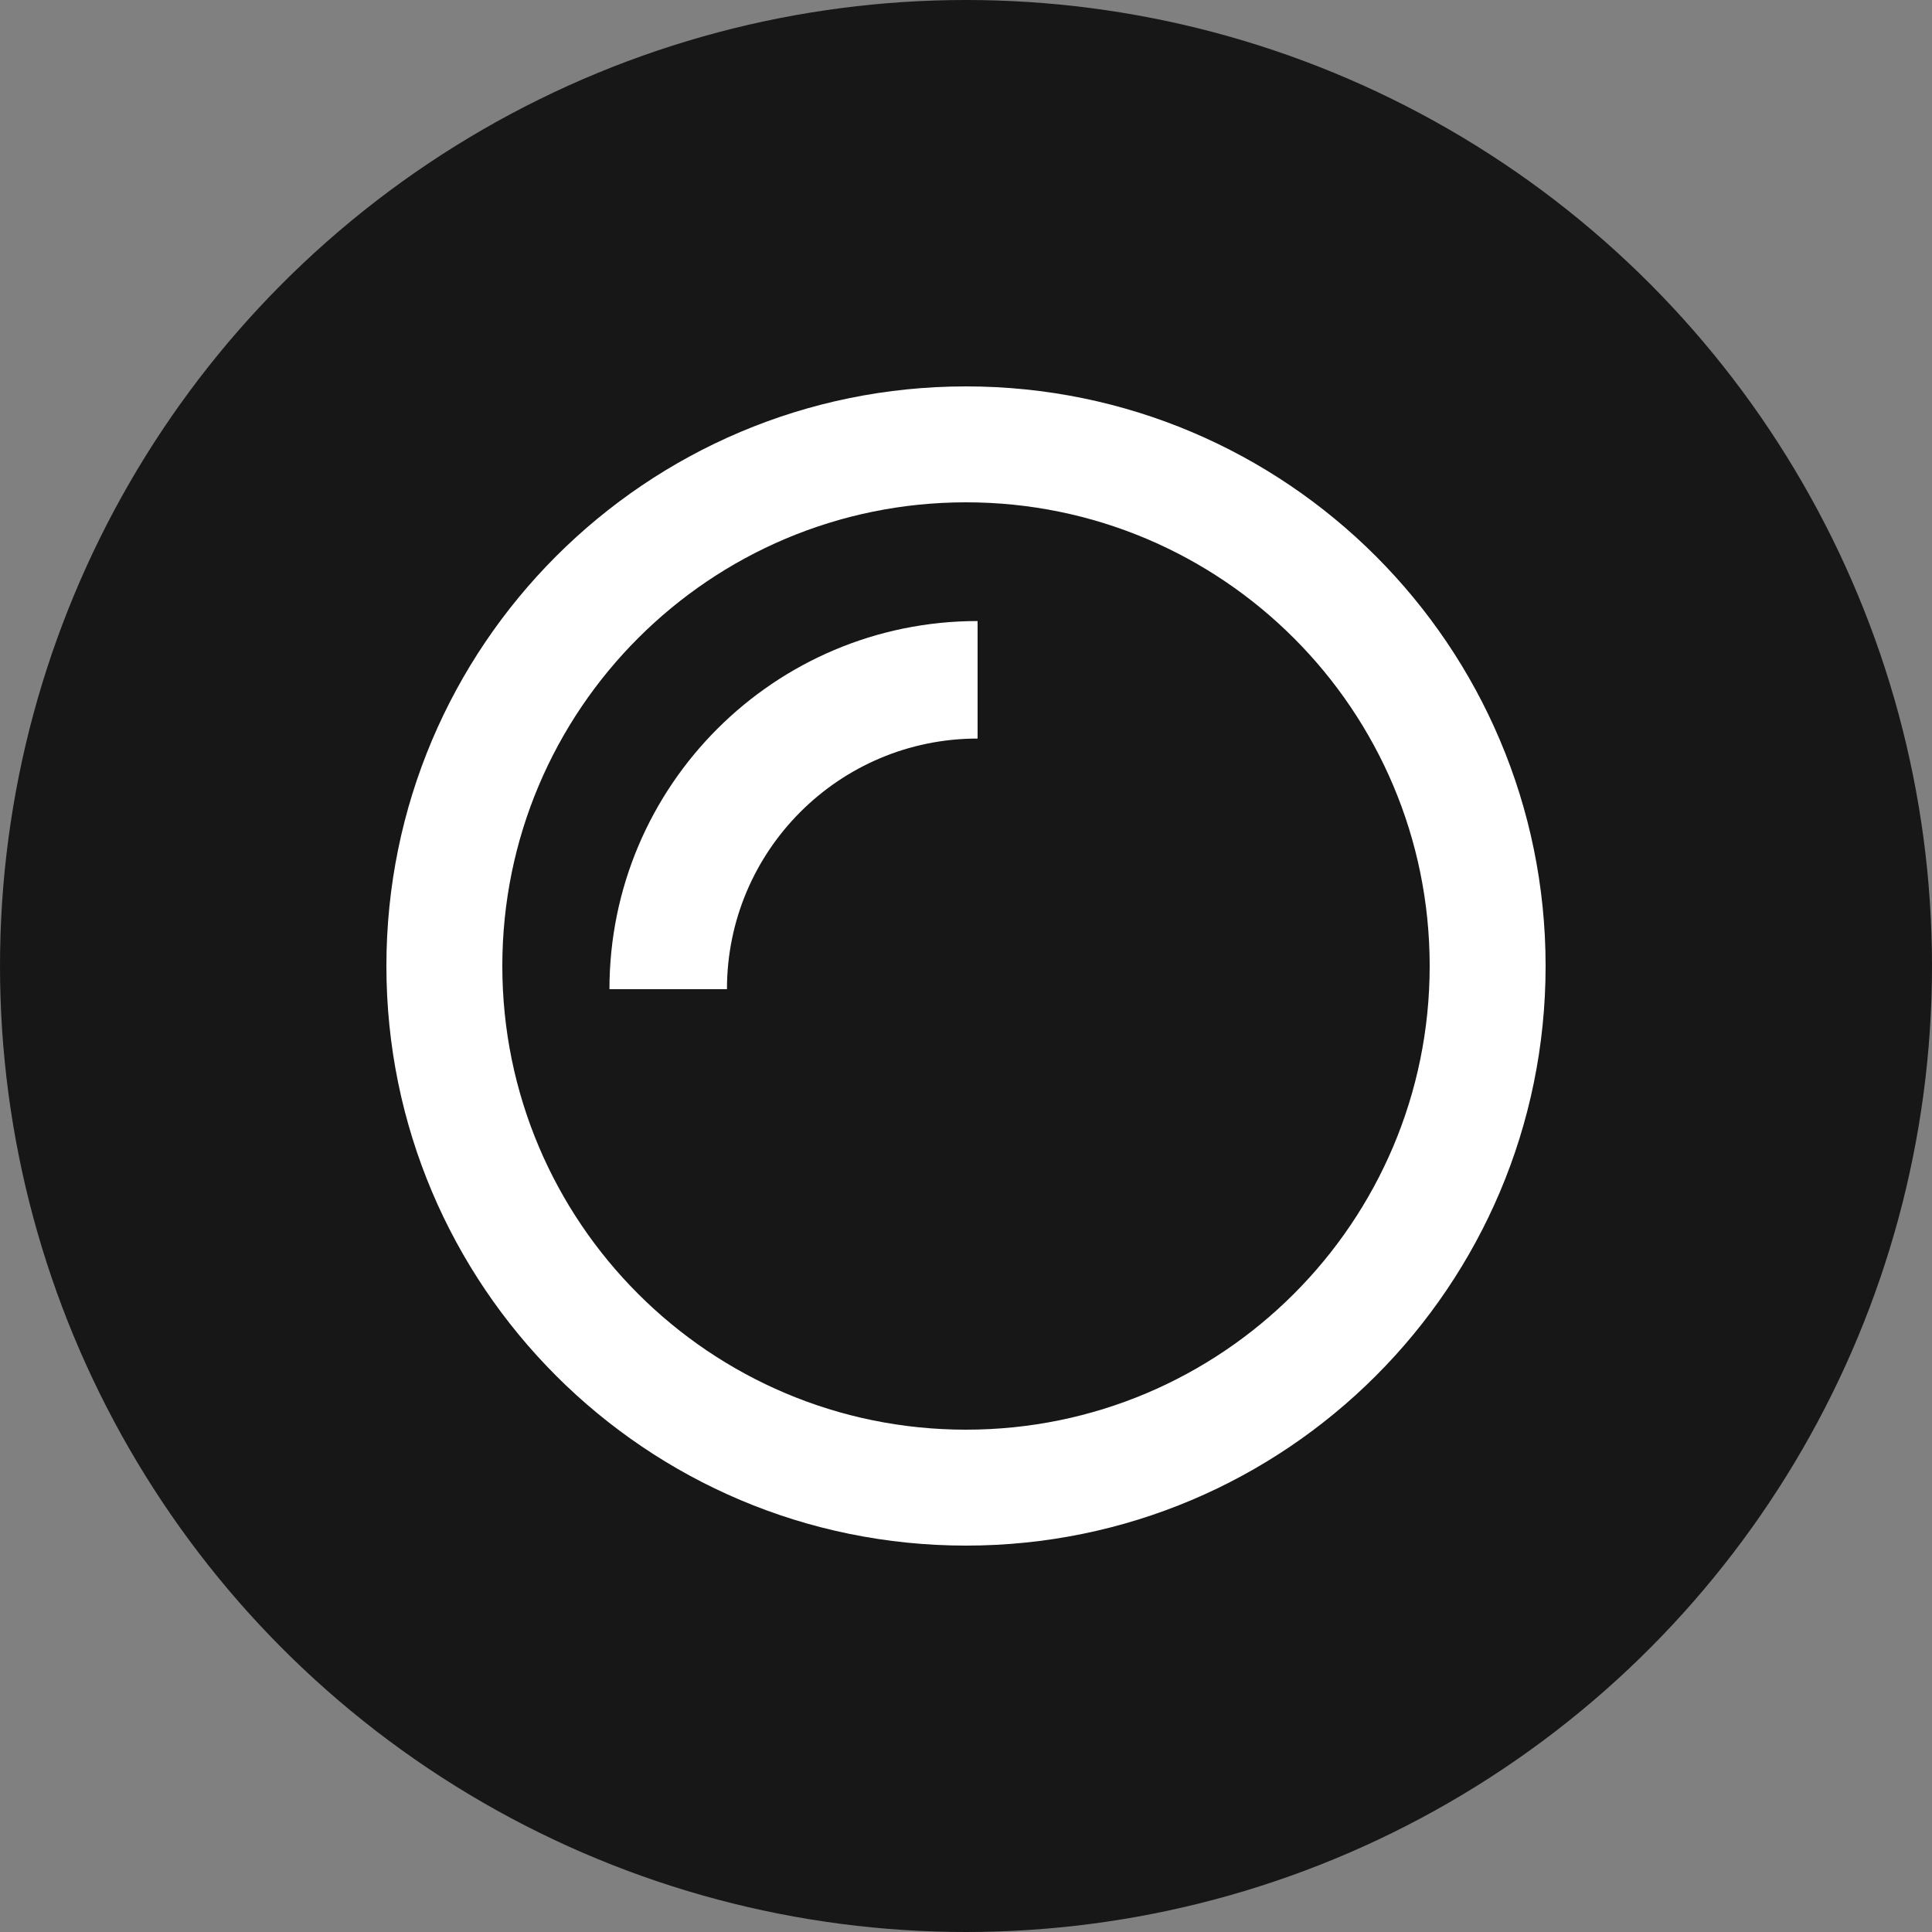
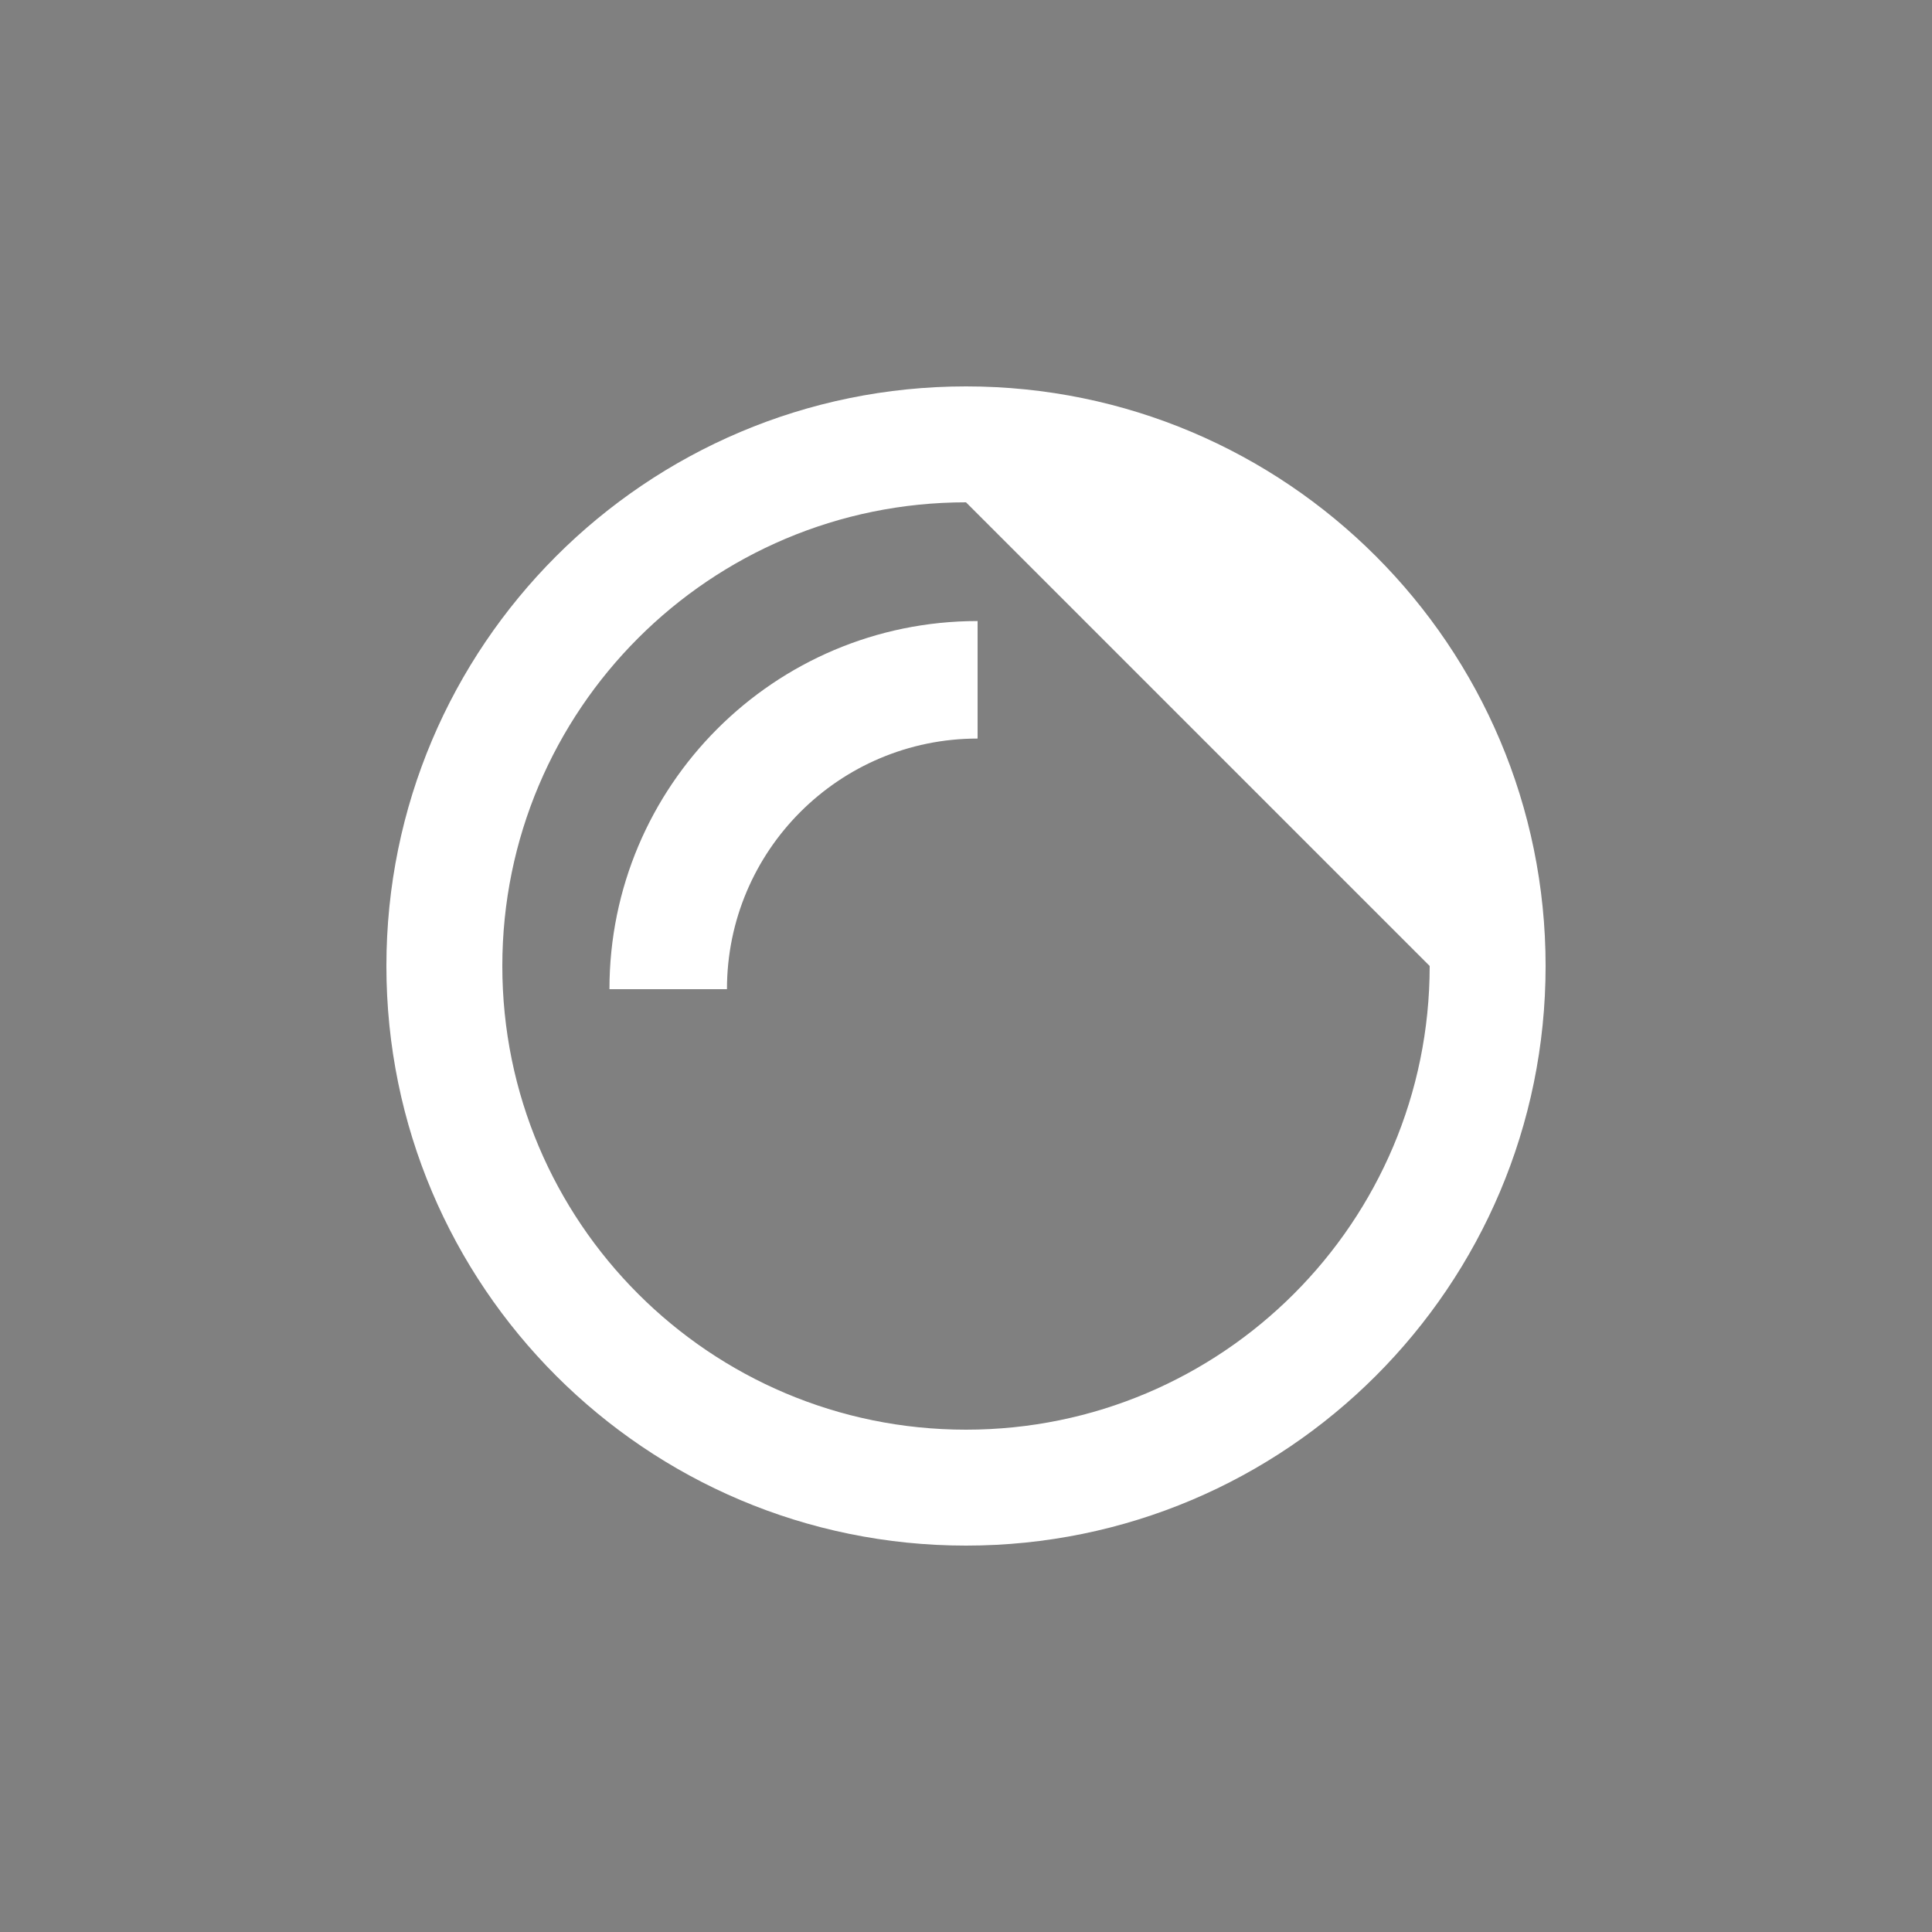
<svg xmlns="http://www.w3.org/2000/svg" width="40" height="40" viewBox="0 0 40 40" fill="none">
  <rect x="0" y="0" width="40" height="40" fill="#808080" stroke="none" />
-   <circle cx="20" cy="20" r="20" fill="#171717" />
-   <path fill-rule="evenodd" clip-rule="evenodd" d="M29.6 20C29.6 25.302 25.302 29.6 20 29.6C14.698 29.6 10.4 25.302 10.4 20C10.4 14.698 14.698 10.4 20 10.4C25.302 10.4 29.6 14.698 29.6 20ZM32 20C32 26.627 26.627 32 20 32C13.373 32 8 26.627 8 20C8 13.373 13.373 8 20 8C26.627 8 32 13.373 32 20ZM15.051 20.48C15.051 17.614 17.374 15.291 20.24 15.291V12.858C16.031 12.858 12.618 16.271 12.618 20.48H15.051Z" fill="white" />
+   <path fill-rule="evenodd" clip-rule="evenodd" d="M29.6 20C29.6 25.302 25.302 29.6 20 29.6C14.698 29.6 10.4 25.302 10.4 20C10.4 14.698 14.698 10.4 20 10.4ZM32 20C32 26.627 26.627 32 20 32C13.373 32 8 26.627 8 20C8 13.373 13.373 8 20 8C26.627 8 32 13.373 32 20ZM15.051 20.48C15.051 17.614 17.374 15.291 20.24 15.291V12.858C16.031 12.858 12.618 16.271 12.618 20.48H15.051Z" fill="white" />
</svg>